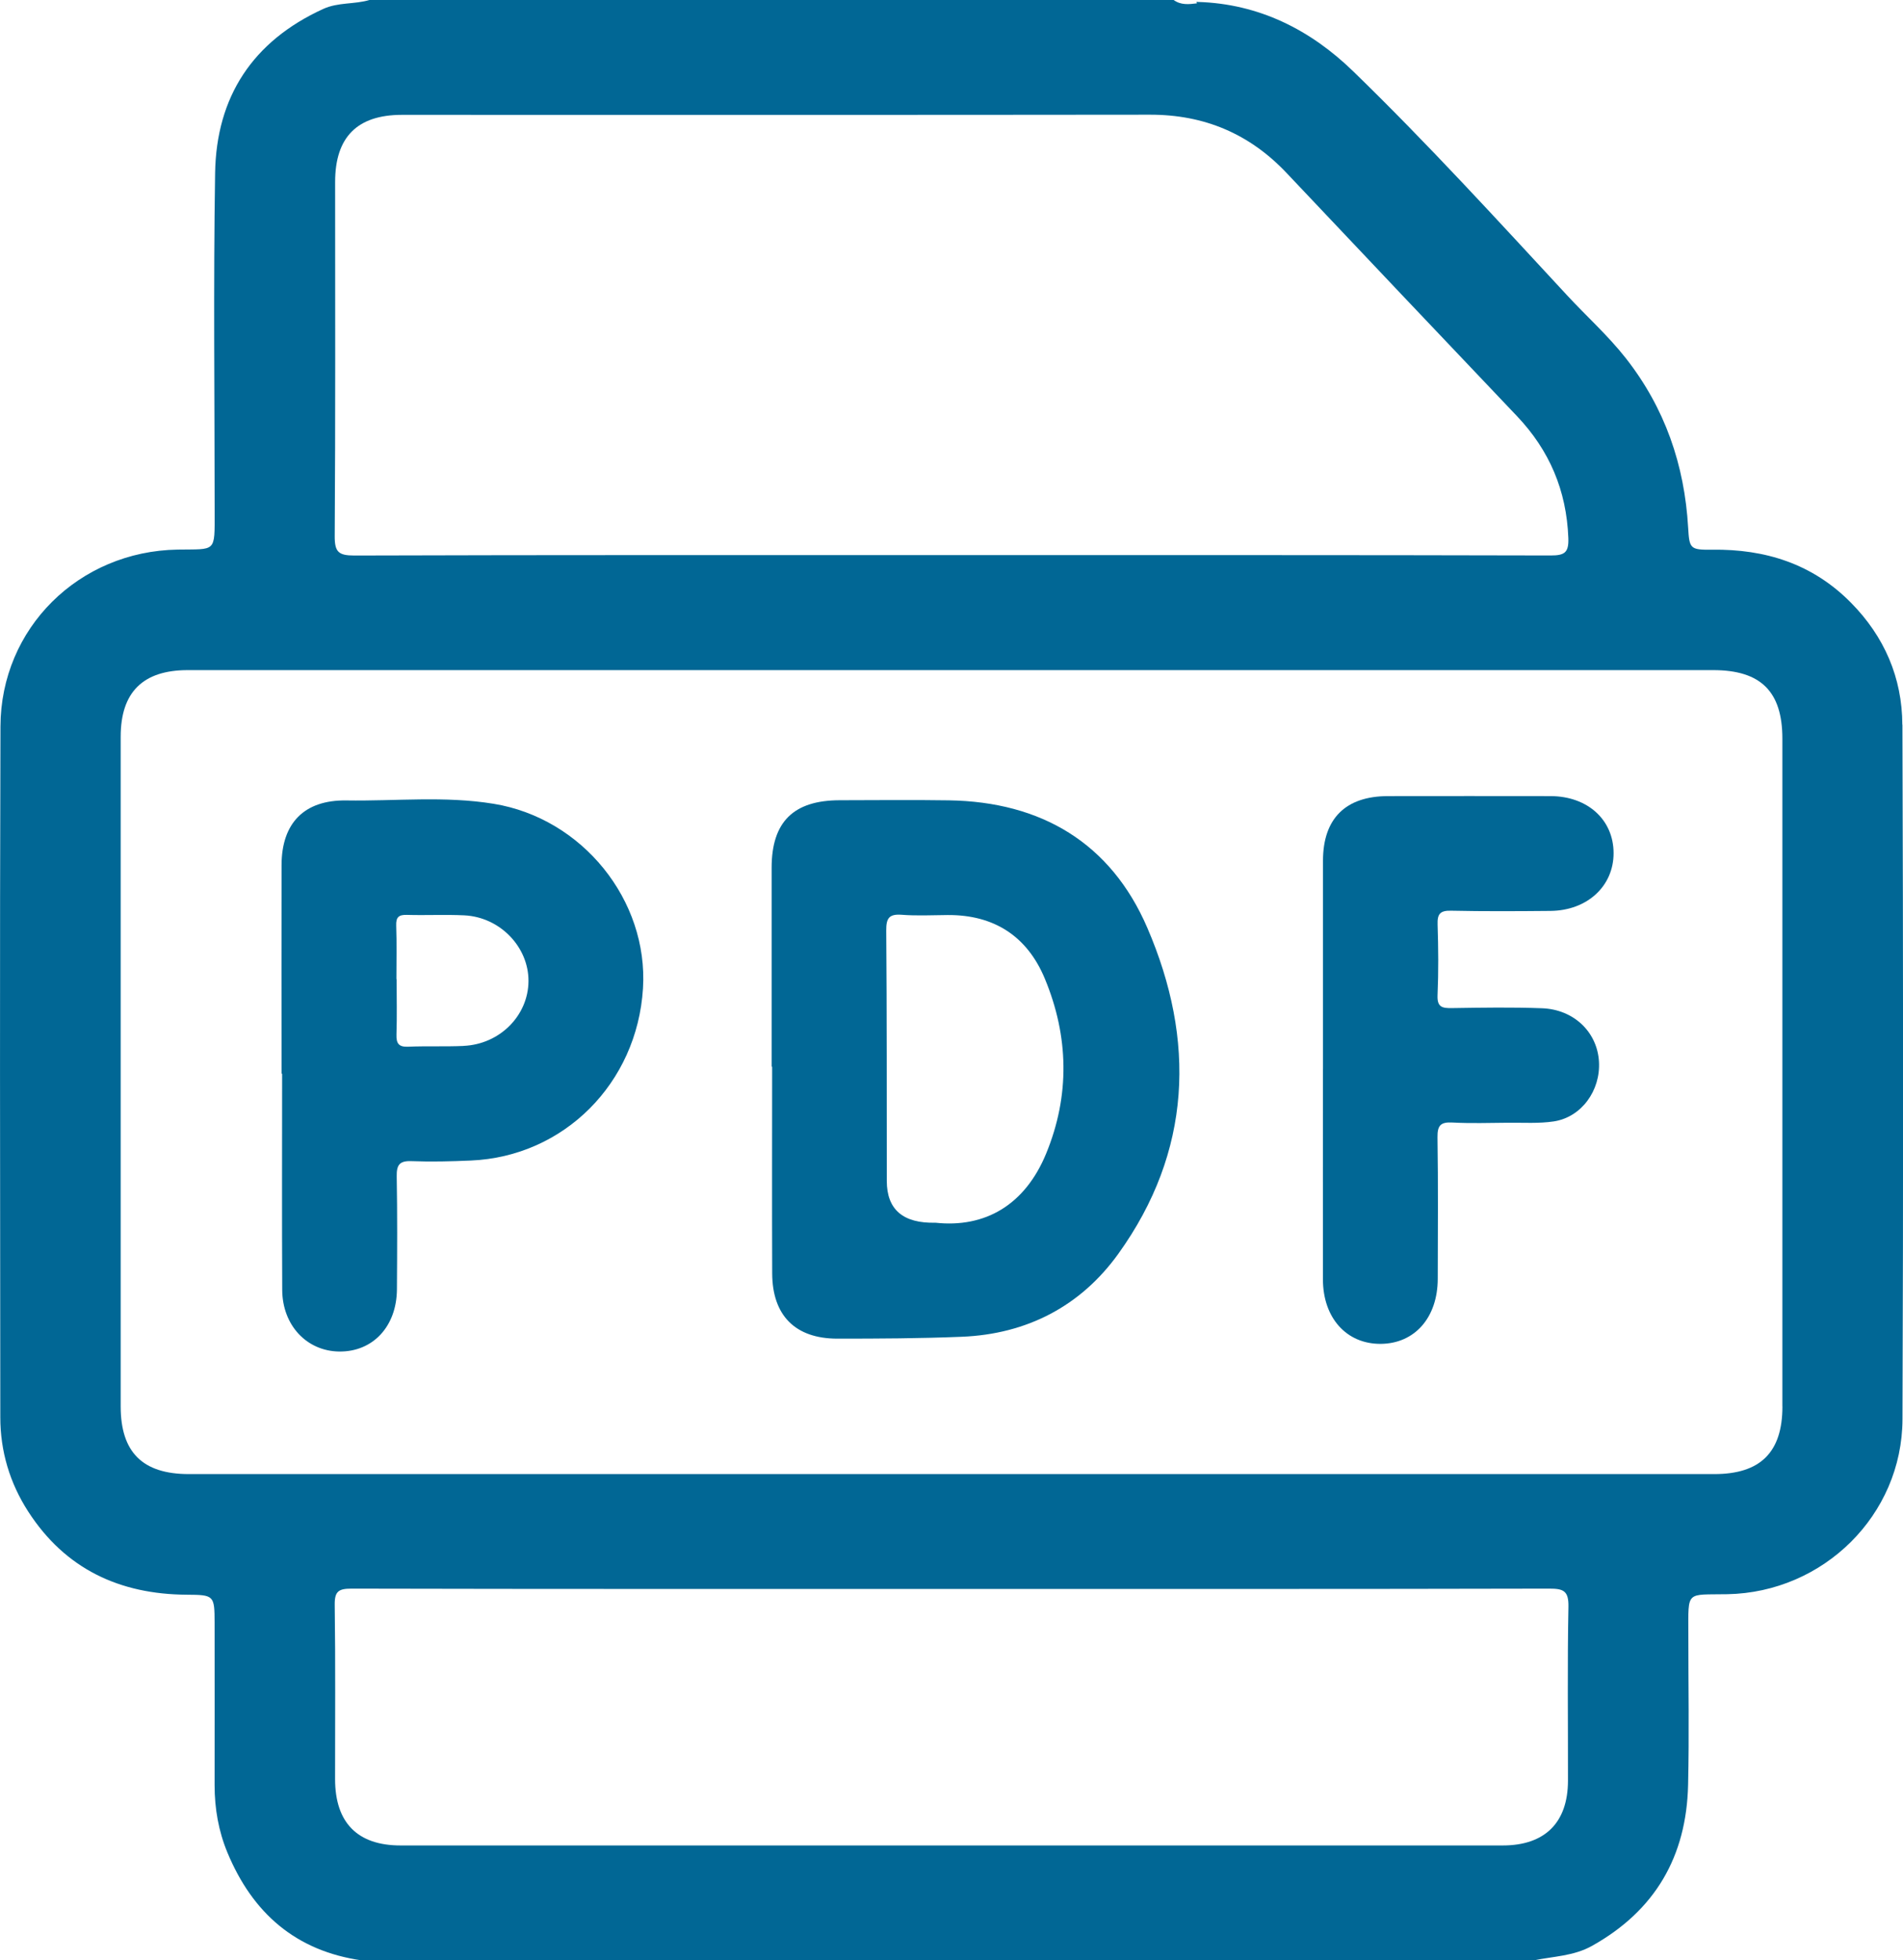
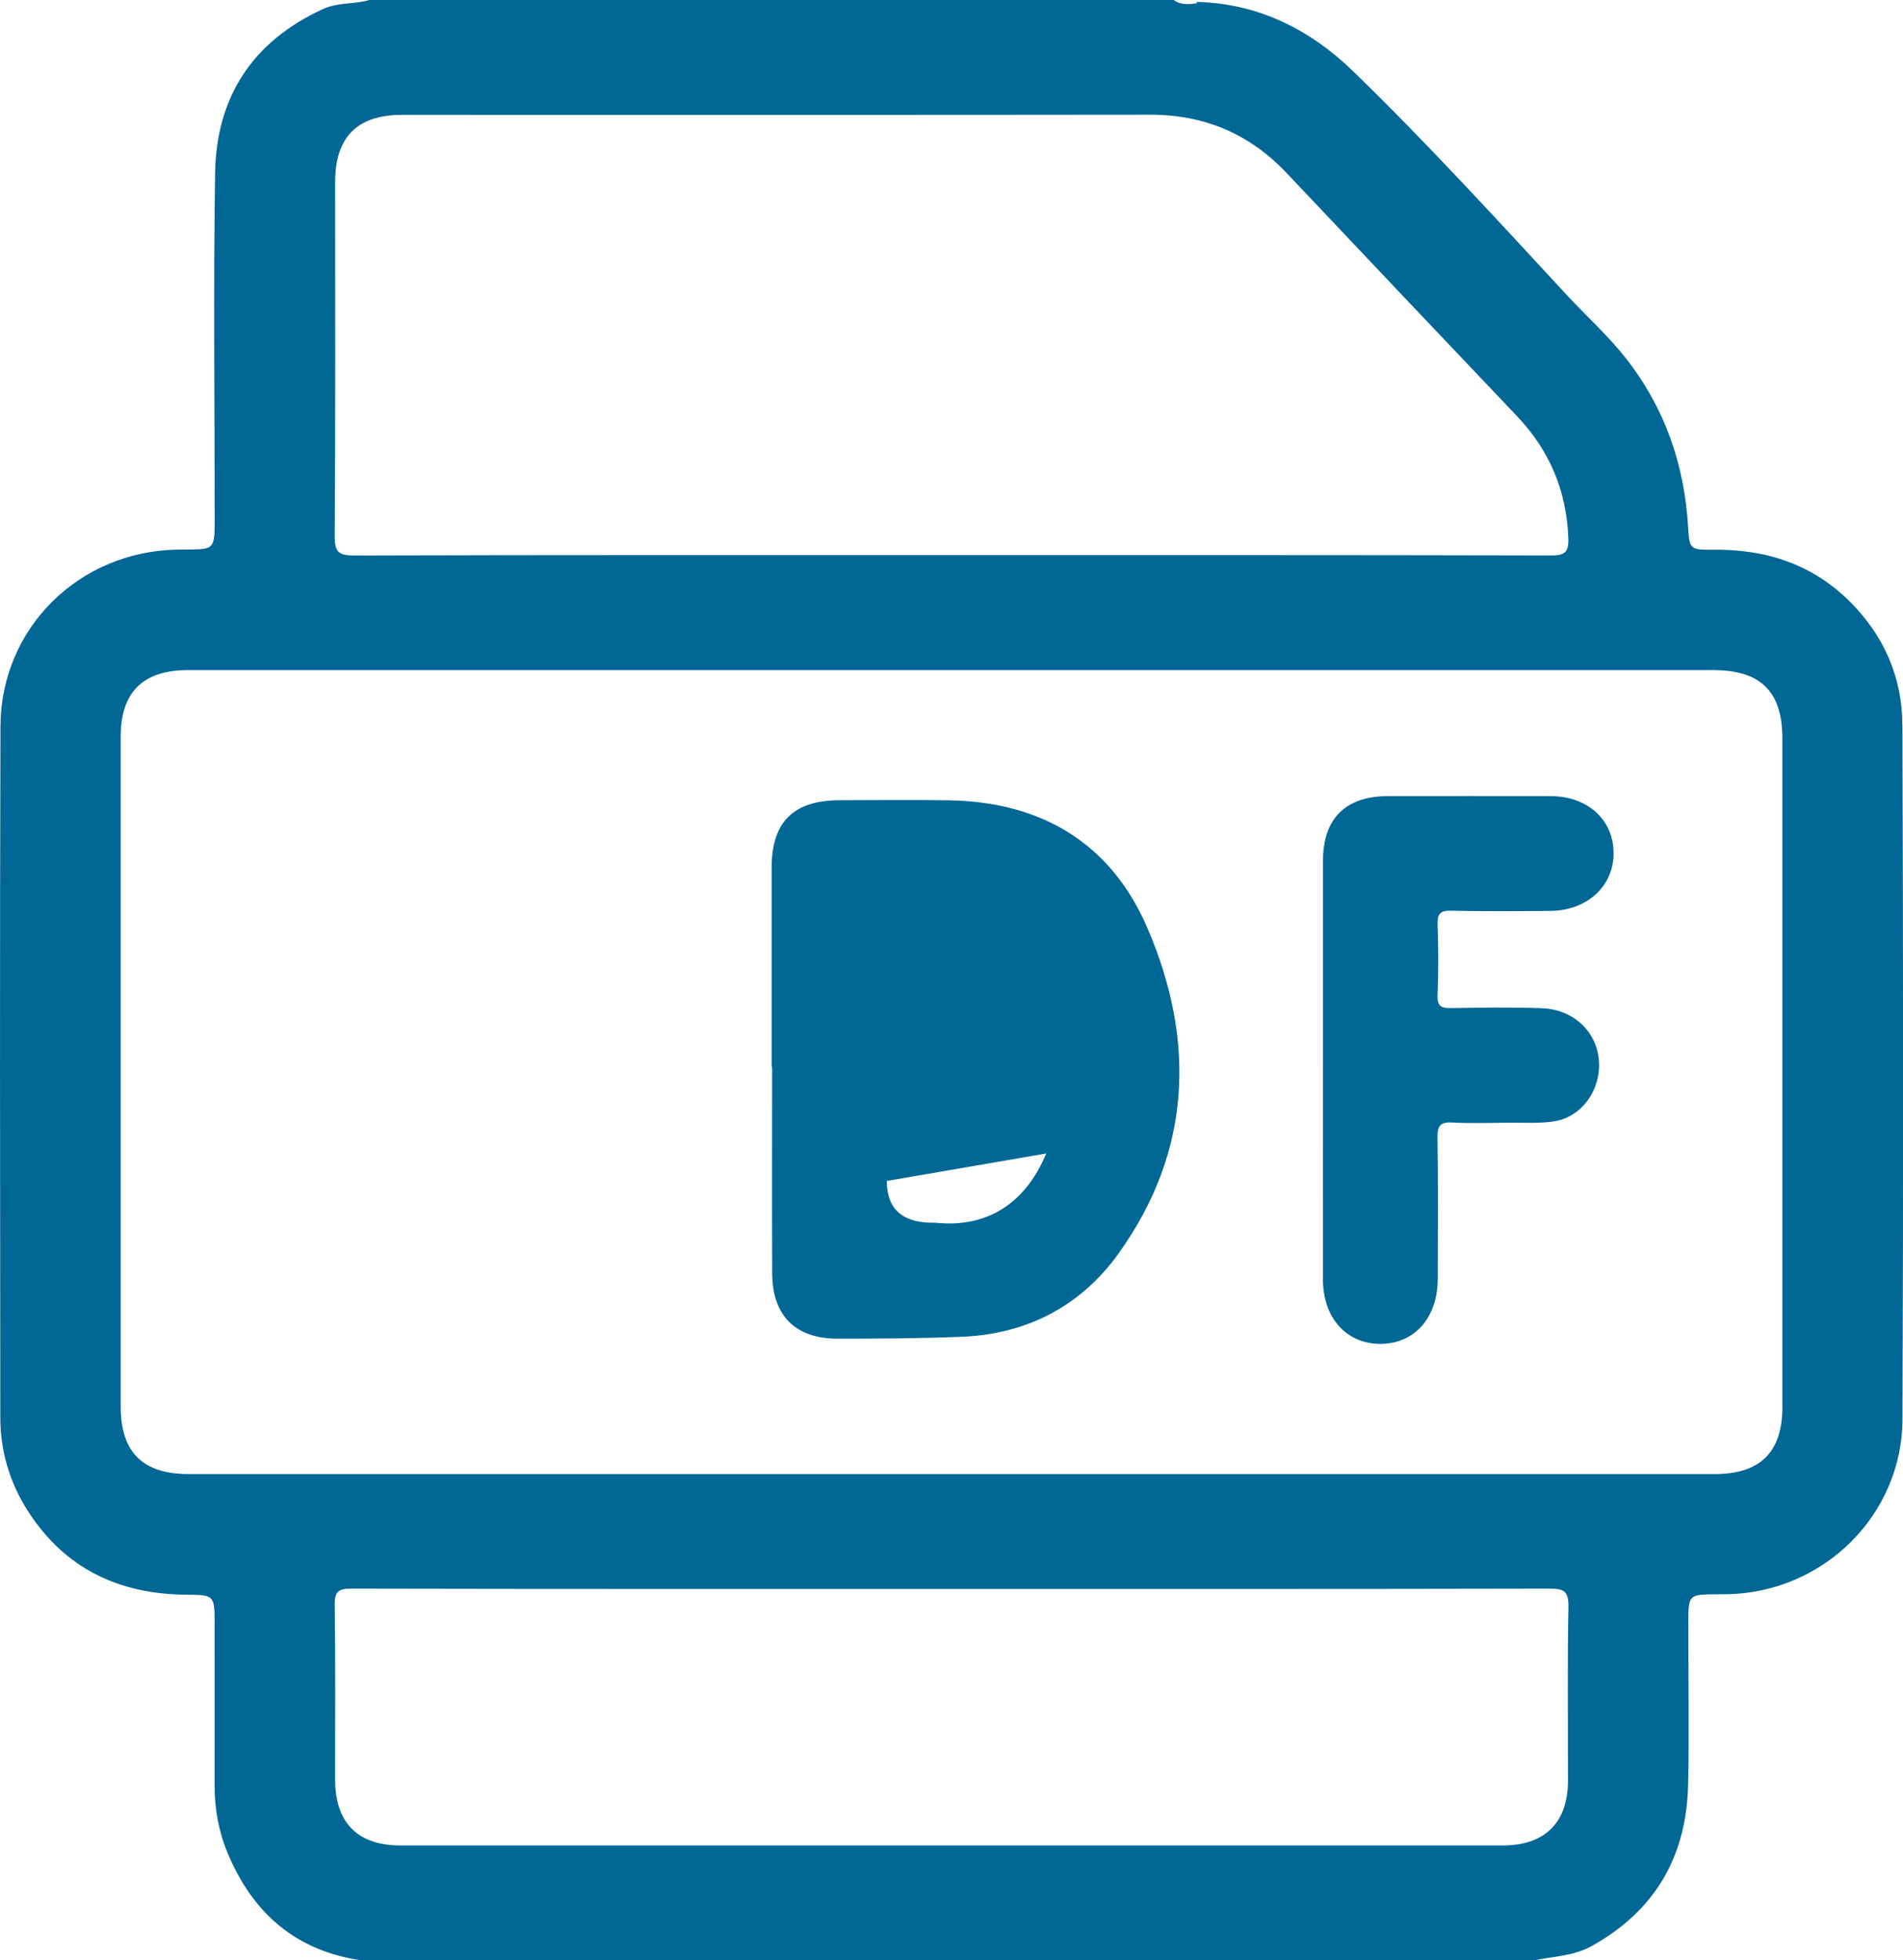
<svg xmlns="http://www.w3.org/2000/svg" id="Layer_2" data-name="Layer 2" viewBox="0 0 372.62 383.87">
  <defs>
    <style>
      .cls-1 {
        fill: #016795;
        stroke-width: 0px;
      }
    </style>
  </defs>
  <g id="Layer_1-2" data-name="Layer 1">
    <g>
      <path class="cls-1" d="m372.49,141.92c-.03-9.21-3.52-17.28-10.07-23.91-7.49-7.59-16.73-10.51-27.19-10.37-4.32.06-4.44-.23-4.68-4.32-.71-12.3-4.55-23.43-12.22-33.2-3.49-4.44-7.69-8.19-11.5-12.31-13.74-14.83-27.37-29.78-41.88-43.86-8.33-8.09-18.41-13.22-30.41-13.57-.09-.01-.18-.01-.27-.02.02.1.05.2.12.29-1.59.2-3.18.38-4.59-.66H72.37c-2.96.89-6.15.42-9.08,1.76-13.8,6.31-20.94,17.19-21.17,32.15-.35,22.1-.09,44.21-.09,66.32,0,8.07.34,7.28-7.26,7.4C15.45,107.94.15,123,.09,142.26c-.15,45.09-.07,90.18-.03,135.27,0,6.65,1.86,12.87,5.46,18.45,7.26,11.25,17.89,16.21,31.06,16.29,5.32.03,5.43.13,5.44,5.47.02,10.62,0,21.23,0,31.85,0,4.55.77,8.98,2.51,13.17,4.91,11.83,13.38,19.29,26.34,21.12h229.42c3.85-.81,7.82-.82,11.46-2.86,12.37-6.92,18.47-17.53,18.79-31.5.23-9.86.04-19.73.05-29.6,0-8.57-.54-7.6,7.64-7.75,18.81-.35,34.22-15.49,34.29-34.25.17-45.33.14-90.67-.01-136ZM65.62,35.63c0-8.78,4.33-13.13,13.05-13.14,48.85,0,97.7.03,146.54-.03,10.58-.01,19.43,3.72,26.69,11.39,15.02,15.89,30.04,31.77,45.11,47.61,6.39,6.72,9.73,14.6,10.08,23.89.11,2.88-.74,3.42-3.47,3.42-39.1-.1-78.21-.07-117.31-.07s-77.96-.04-116.93.08c-3.1,0-3.86-.69-3.84-3.82.15-23.11.08-46.22.08-69.34Zm241.4,313.08c-.02,8.19-4.52,12.66-12.78,12.66-71.93,0-143.86,0-215.8,0-8.44,0-12.82-4.45-12.83-12.98-.01-11.36.09-22.73-.07-34.09-.04-2.69.73-3.22,3.3-3.22,39.21.09,78.43.06,117.64.06s77.93.03,116.89-.06c2.73,0,3.8.4,3.74,3.53-.22,11.36-.07,22.73-.09,34.09Zm41.99-73.3c0,8.97-4.31,13.24-13.34,13.24-99.56,0-199.13,0-298.69,0-9.04,0-13.34-4.26-13.35-13.22,0-43.72,0-87.45,0-131.17,0-8.72,4.36-13.04,13.14-13.04,49.84,0,99.69,0,149.53,0s99.44,0,149.16,0c9.31,0,13.54,4.19,13.54,13.41,0,43.6,0,87.2,0,130.8Z" />
      <path class="cls-1" d="m259.05,209.35c0-13.61-.01-27.21,0-40.82.01-8.25,4.43-12.63,12.73-12.64,10.61-.01,21.22-.02,31.83,0,7.26.02,12.34,4.64,12.34,11.18,0,6.46-5.17,11.23-12.34,11.3-6.49.06-12.98.1-19.47-.04-2.16-.05-2.72.63-2.65,2.71.15,4.61.19,9.24-.01,13.85-.1,2.37.95,2.54,2.85,2.51,5.86-.09,11.74-.19,17.6.03,6.26.23,10.83,4.69,11.16,10.46.33,5.66-3.44,10.88-8.85,11.7-2.94.44-5.97.23-8.97.26-3.62.03-7.25.15-10.86-.04-2.3-.13-2.97.54-2.94,2.88.14,9.24.07,18.47.05,27.71-.01,7.6-4.51,12.7-11.17,12.75-6.68.04-11.3-5.07-11.31-12.61-.02-13.73,0-27.46,0-41.19Z" />
-       <path class="cls-1" d="m224.64,181.65c-7.15-16.58-20.76-24.65-38.83-24.93-7.12-.11-14.24-.03-21.36-.02-9.08.01-13.35,4.23-13.36,13.21-.01,12.99,0,25.98,0,38.97h.1c0,13.49-.04,26.98.01,40.47.03,8.24,4.51,12.77,12.75,12.78,8.12,0,16.24-.04,24.35-.37,12.76-.51,23.3-5.99,30.67-16.24,14.39-20.02,15.18-41.83,5.67-63.87Zm-19.79,44.22c-4.16,10.12-12,14.6-21.67,13.56q-9.53.23-9.54-8.18c-.02-16.35.02-32.7-.11-49.04-.02-2.42.56-3.27,3.05-3.08,2.98.23,5.99.07,8.98.05,9.11-.06,15.59,4.18,19.03,12.47,4.69,11.29,4.93,22.86.26,34.22Z" />
-       <path class="cls-1" d="m96.63,157.39c-9.54-1.56-19.19-.5-28.79-.65-8.26-.13-12.7,4.42-12.71,12.68-.03,13.61,0,27.22,0,40.83h.11c0,14.11-.05,28.22.02,42.33.03,6.94,4.81,11.99,11.15,12.07,6.6.08,11.27-4.91,11.31-12.19.05-7.37.09-14.74-.04-22.1-.04-2.25.54-3.08,2.9-2.99,3.86.15,7.74.05,11.61-.12,18.22-.77,32.56-15.13,33.71-33.7,1.07-17.24-11.84-33.32-29.26-36.16Zm-5.85,47.42c-3.61.16-7.24,0-10.85.15-1.84.08-2.35-.6-2.3-2.37.12-3.61.03-7.24.03-10.85h-.04c0-3.49.08-6.99-.04-10.48-.06-1.65.47-2.16,2.11-2.11,3.74.11,7.49-.09,11.23.09,6.98.34,12.6,6.19,12.56,12.88-.04,6.74-5.61,12.37-12.71,12.68Z" />
+       <path class="cls-1" d="m224.64,181.65c-7.15-16.58-20.76-24.65-38.83-24.93-7.12-.11-14.24-.03-21.36-.02-9.08.01-13.35,4.23-13.36,13.21-.01,12.99,0,25.98,0,38.97h.1c0,13.49-.04,26.98.01,40.47.03,8.24,4.51,12.77,12.75,12.78,8.12,0,16.24-.04,24.35-.37,12.76-.51,23.3-5.99,30.67-16.24,14.39-20.02,15.18-41.83,5.67-63.87Zm-19.79,44.22c-4.16,10.12-12,14.6-21.67,13.56q-9.53.23-9.54-8.18Z" />
    </g>
  </g>
</svg>